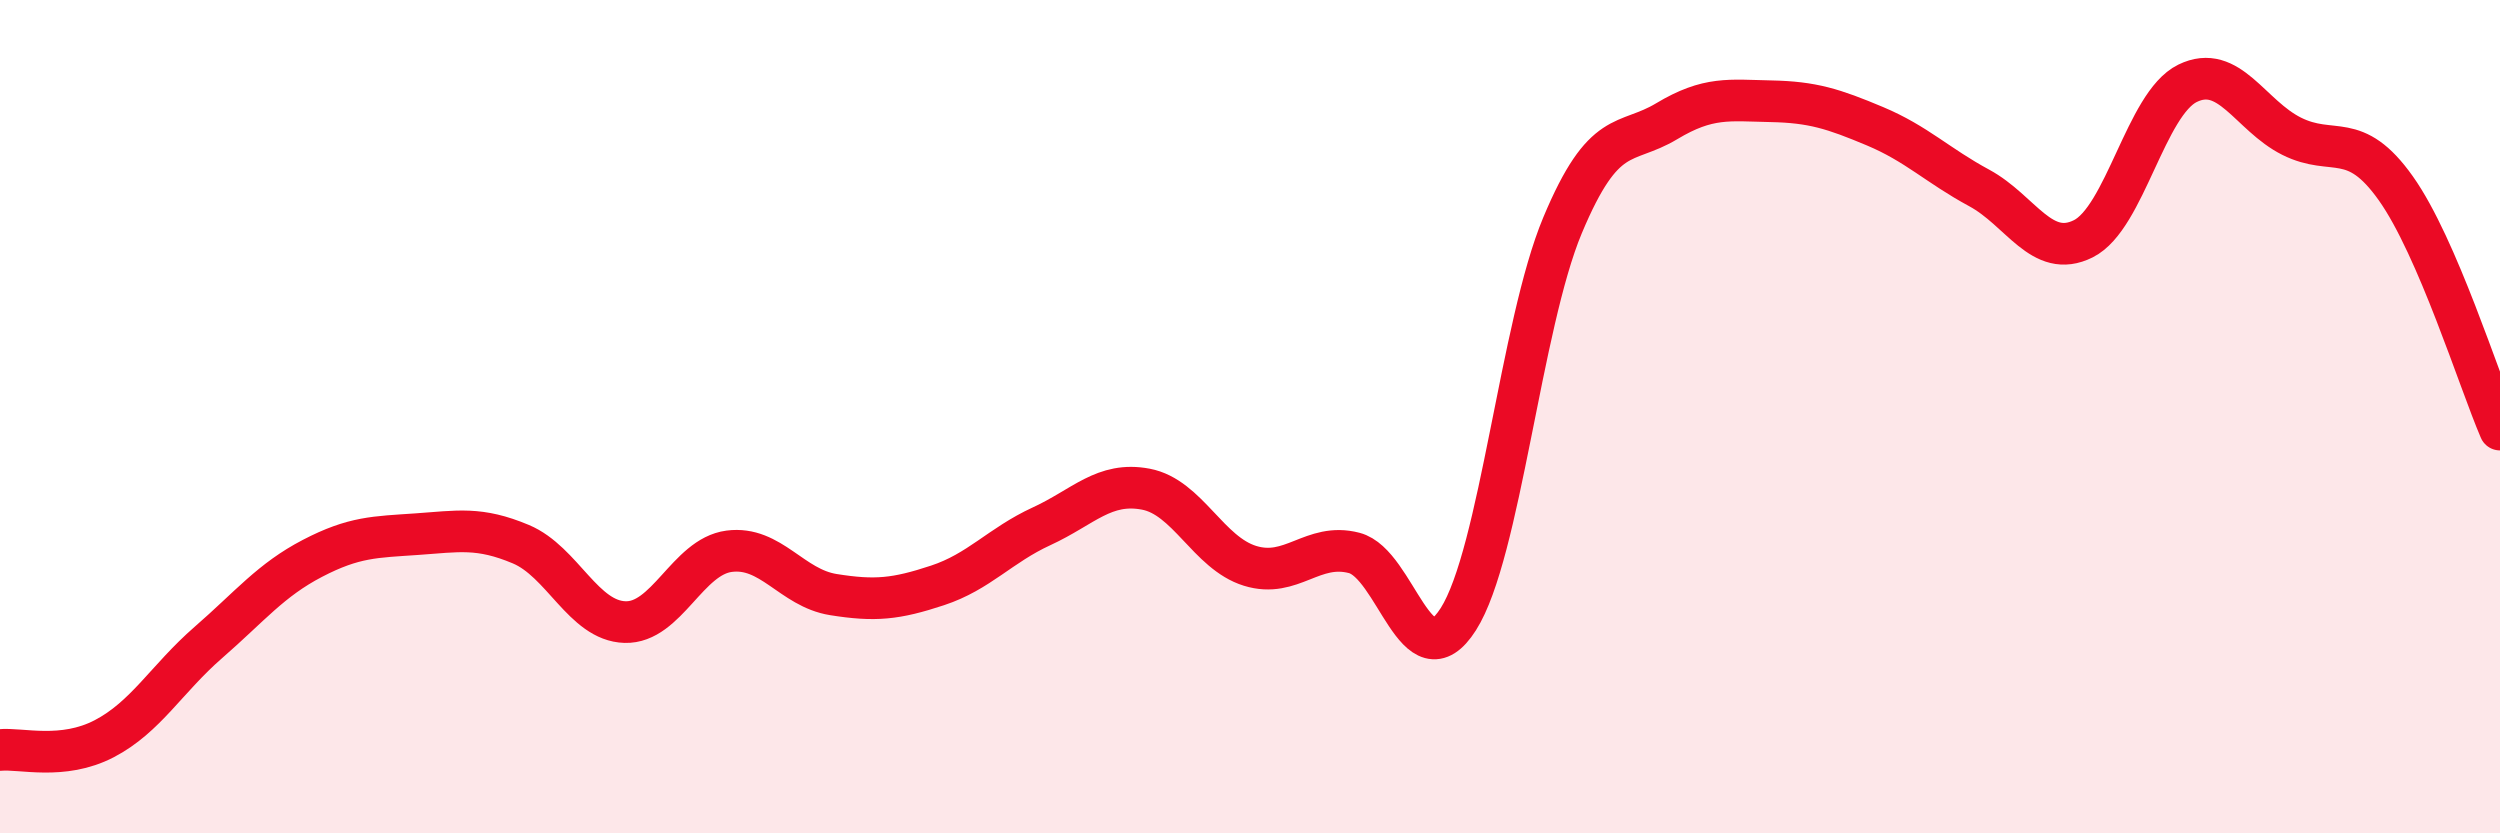
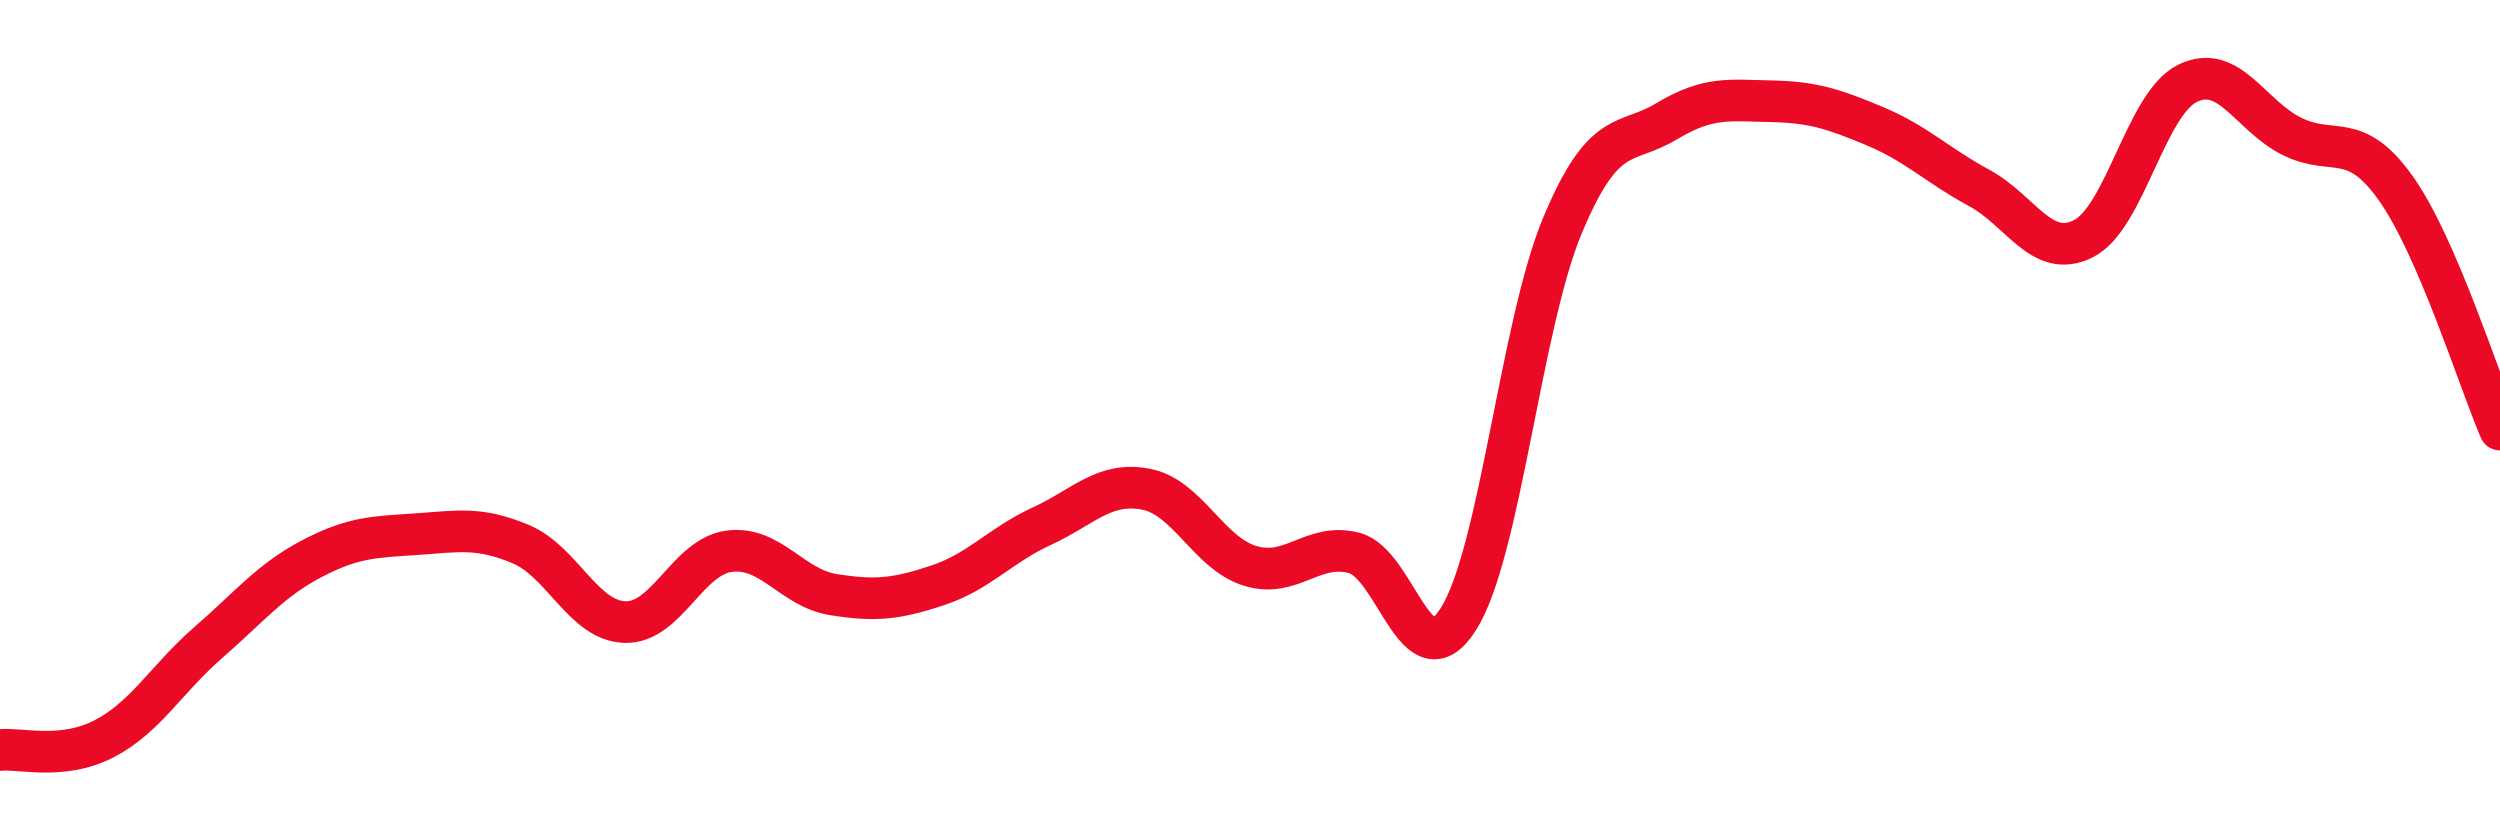
<svg xmlns="http://www.w3.org/2000/svg" width="60" height="20" viewBox="0 0 60 20">
-   <path d="M 0,18 C 0.5,17.95 1.5,18.25 2.5,17.73 C 3.5,17.21 4,16.29 5,15.42 C 6,14.55 6.5,13.92 7.5,13.4 C 8.5,12.88 9,12.89 10,12.82 C 11,12.75 11.5,12.64 12.5,13.06 C 13.5,13.48 14,14.9 15,14.93 C 16,14.96 16.5,13.36 17.5,13.23 C 18.5,13.1 19,14.11 20,14.27 C 21,14.43 21.5,14.38 22.5,14.05 C 23.5,13.72 24,13.09 25,12.63 C 26,12.17 26.5,11.55 27.5,11.74 C 28.5,11.93 29,13.27 30,13.58 C 31,13.89 31.5,13.01 32.5,13.27 C 33.5,13.53 34,16.43 35,14.86 C 36,13.29 36.5,7.8 37.5,5.41 C 38.5,3.02 39,3.51 40,2.91 C 41,2.31 41.5,2.41 42.5,2.43 C 43.5,2.45 44,2.61 45,3.03 C 46,3.45 46.5,3.97 47.5,4.51 C 48.5,5.05 49,6.23 50,5.73 C 51,5.23 51.5,2.49 52.5,2 C 53.5,1.51 54,2.77 55,3.27 C 56,3.77 56.5,3.11 57.5,4.52 C 58.5,5.93 59.5,9.15 60,10.31L60 20L0 20Z" fill="#EB0A25" opacity="0.1" stroke-linecap="round" stroke-linejoin="round" />
  <path d="M 0,18 C 0.5,17.95 1.5,18.25 2.5,17.73 C 3.5,17.21 4,16.29 5,15.42 C 6,14.55 6.5,13.92 7.5,13.4 C 8.5,12.88 9,12.89 10,12.82 C 11,12.75 11.5,12.64 12.5,13.06 C 13.5,13.48 14,14.9 15,14.93 C 16,14.96 16.5,13.36 17.5,13.23 C 18.5,13.1 19,14.11 20,14.27 C 21,14.43 21.5,14.38 22.5,14.05 C 23.5,13.72 24,13.09 25,12.63 C 26,12.17 26.5,11.55 27.5,11.74 C 28.5,11.93 29,13.27 30,13.58 C 31,13.89 31.5,13.01 32.5,13.27 C 33.5,13.53 34,16.43 35,14.86 C 36,13.29 36.5,7.8 37.5,5.41 C 38.5,3.02 39,3.51 40,2.91 C 41,2.31 41.5,2.41 42.5,2.43 C 43.5,2.45 44,2.61 45,3.03 C 46,3.45 46.5,3.97 47.5,4.51 C 48.5,5.05 49,6.23 50,5.73 C 51,5.23 51.5,2.49 52.5,2 C 53.5,1.51 54,2.77 55,3.27 C 56,3.77 56.5,3.11 57.5,4.52 C 58.5,5.93 59.5,9.15 60,10.31" stroke="#EB0A25" stroke-width="1" fill="none" stroke-linecap="round" stroke-linejoin="round" />
</svg>